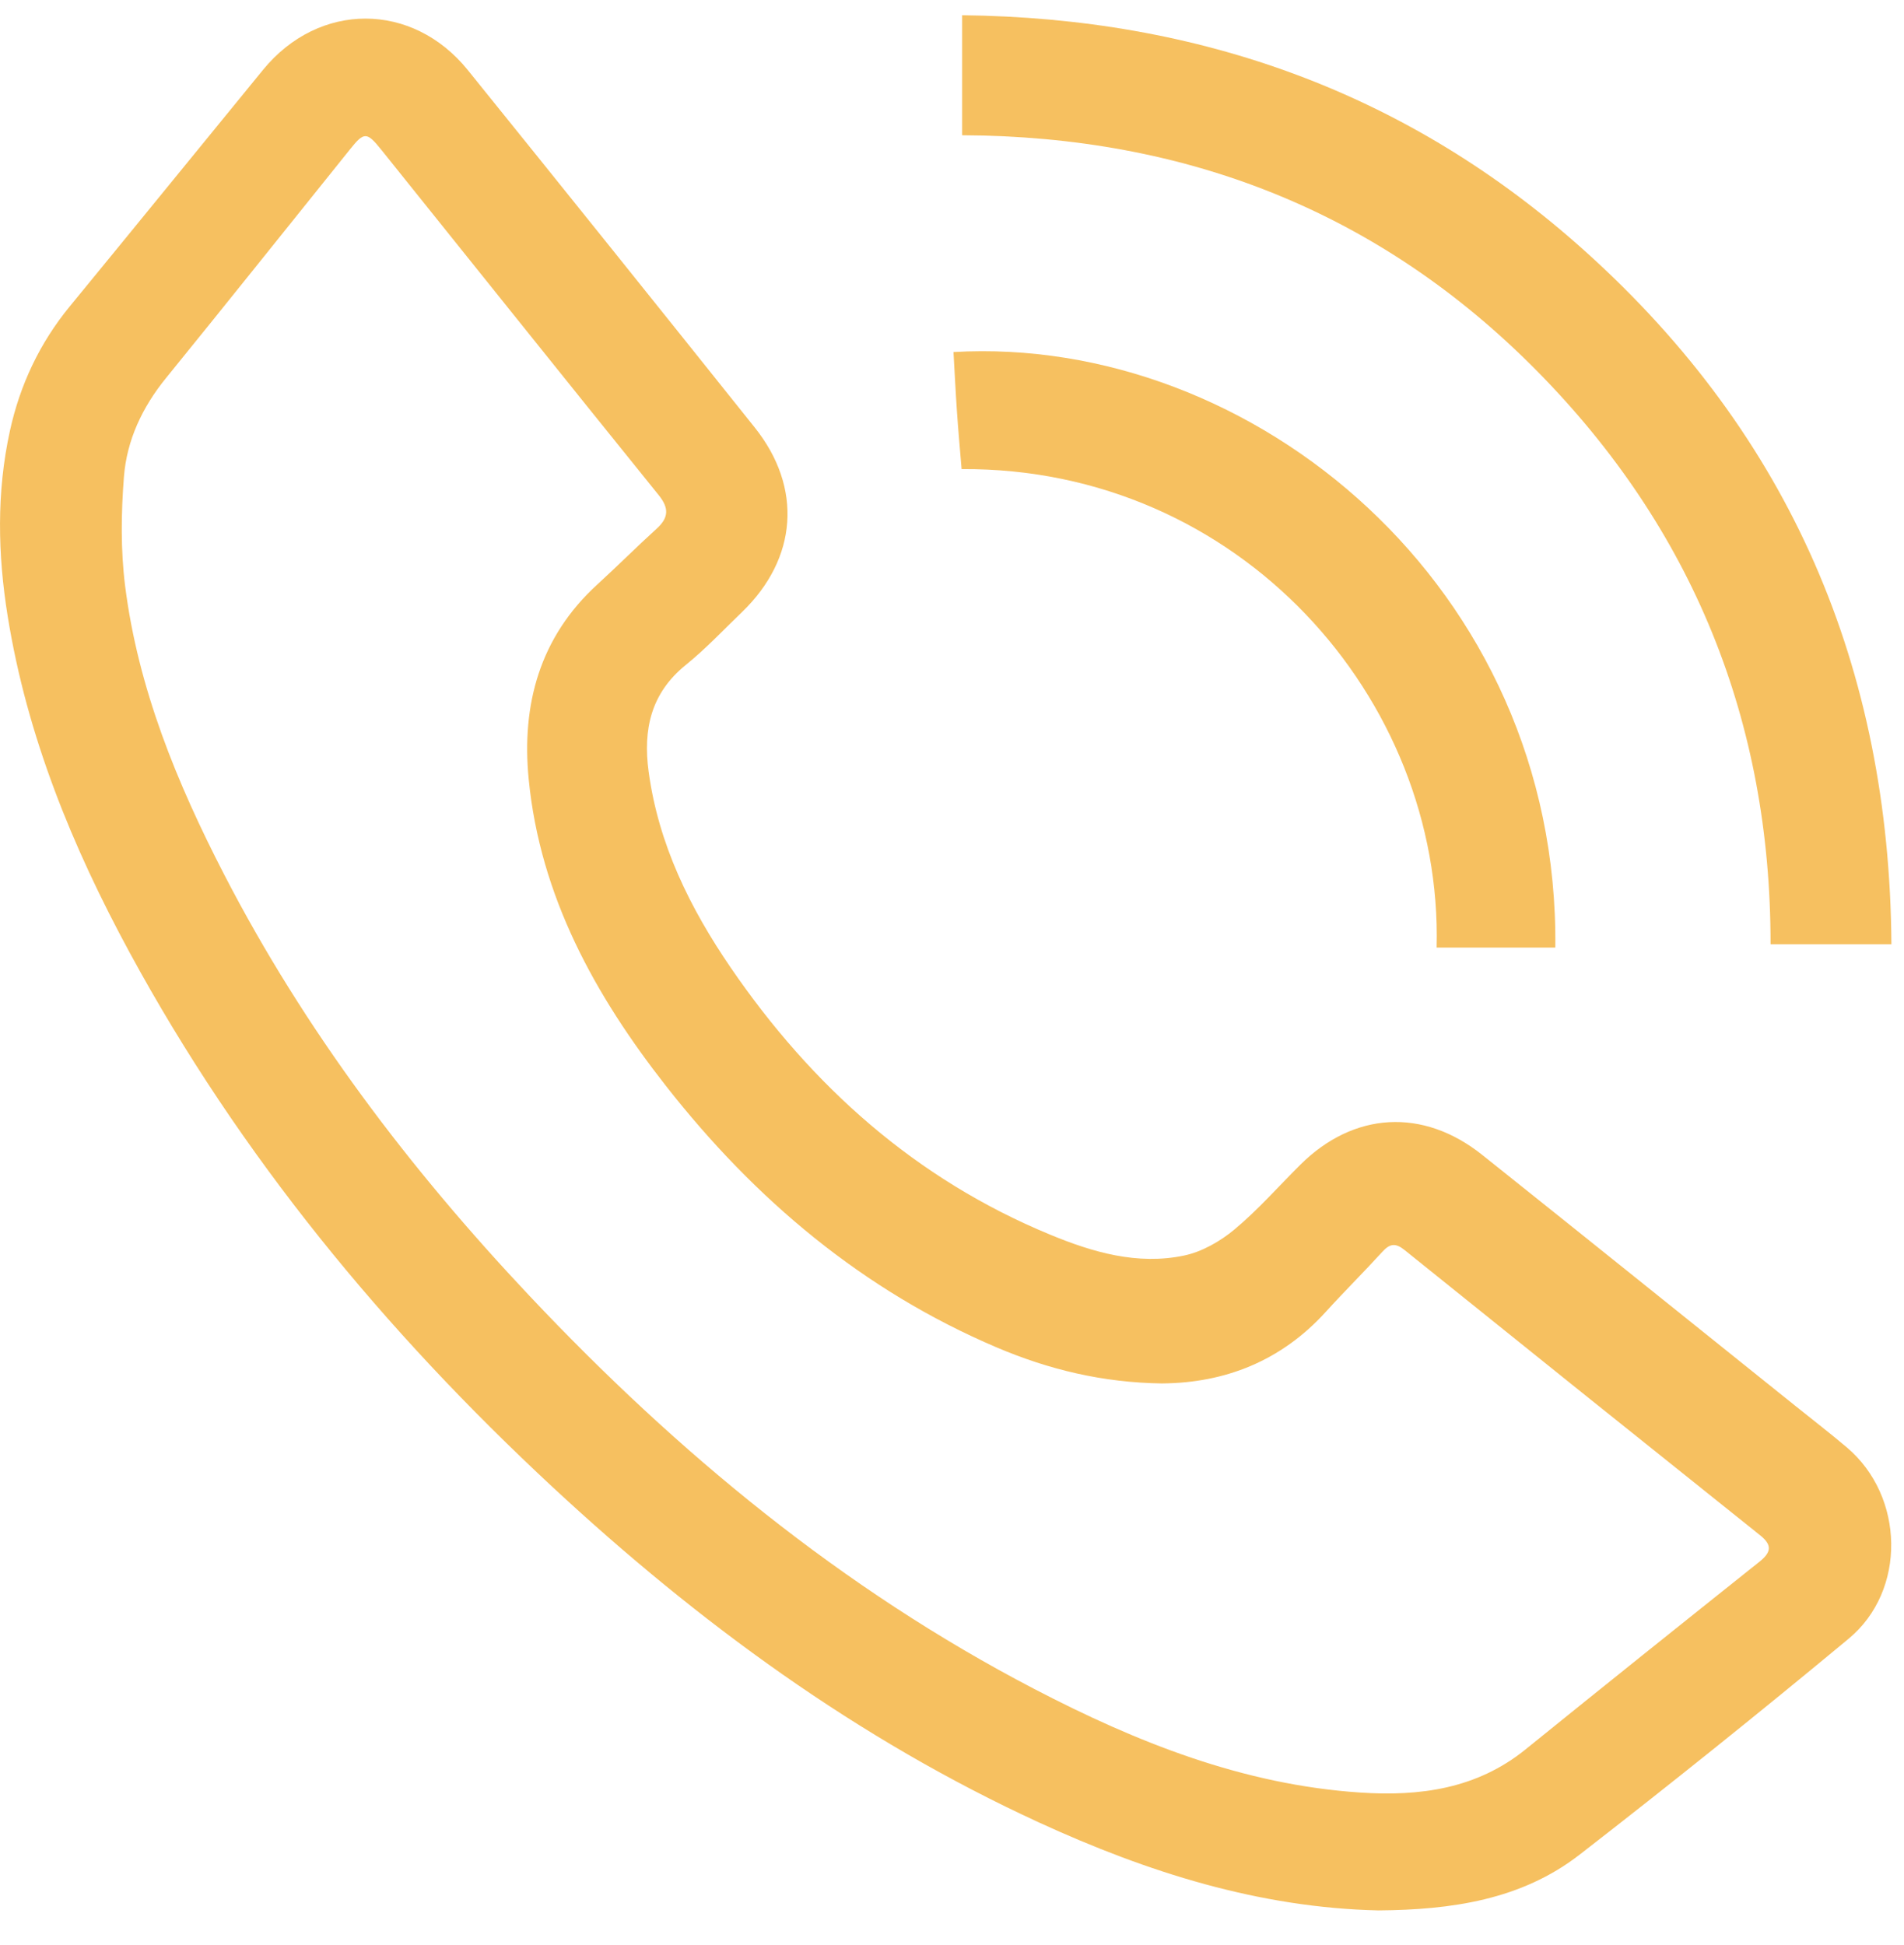
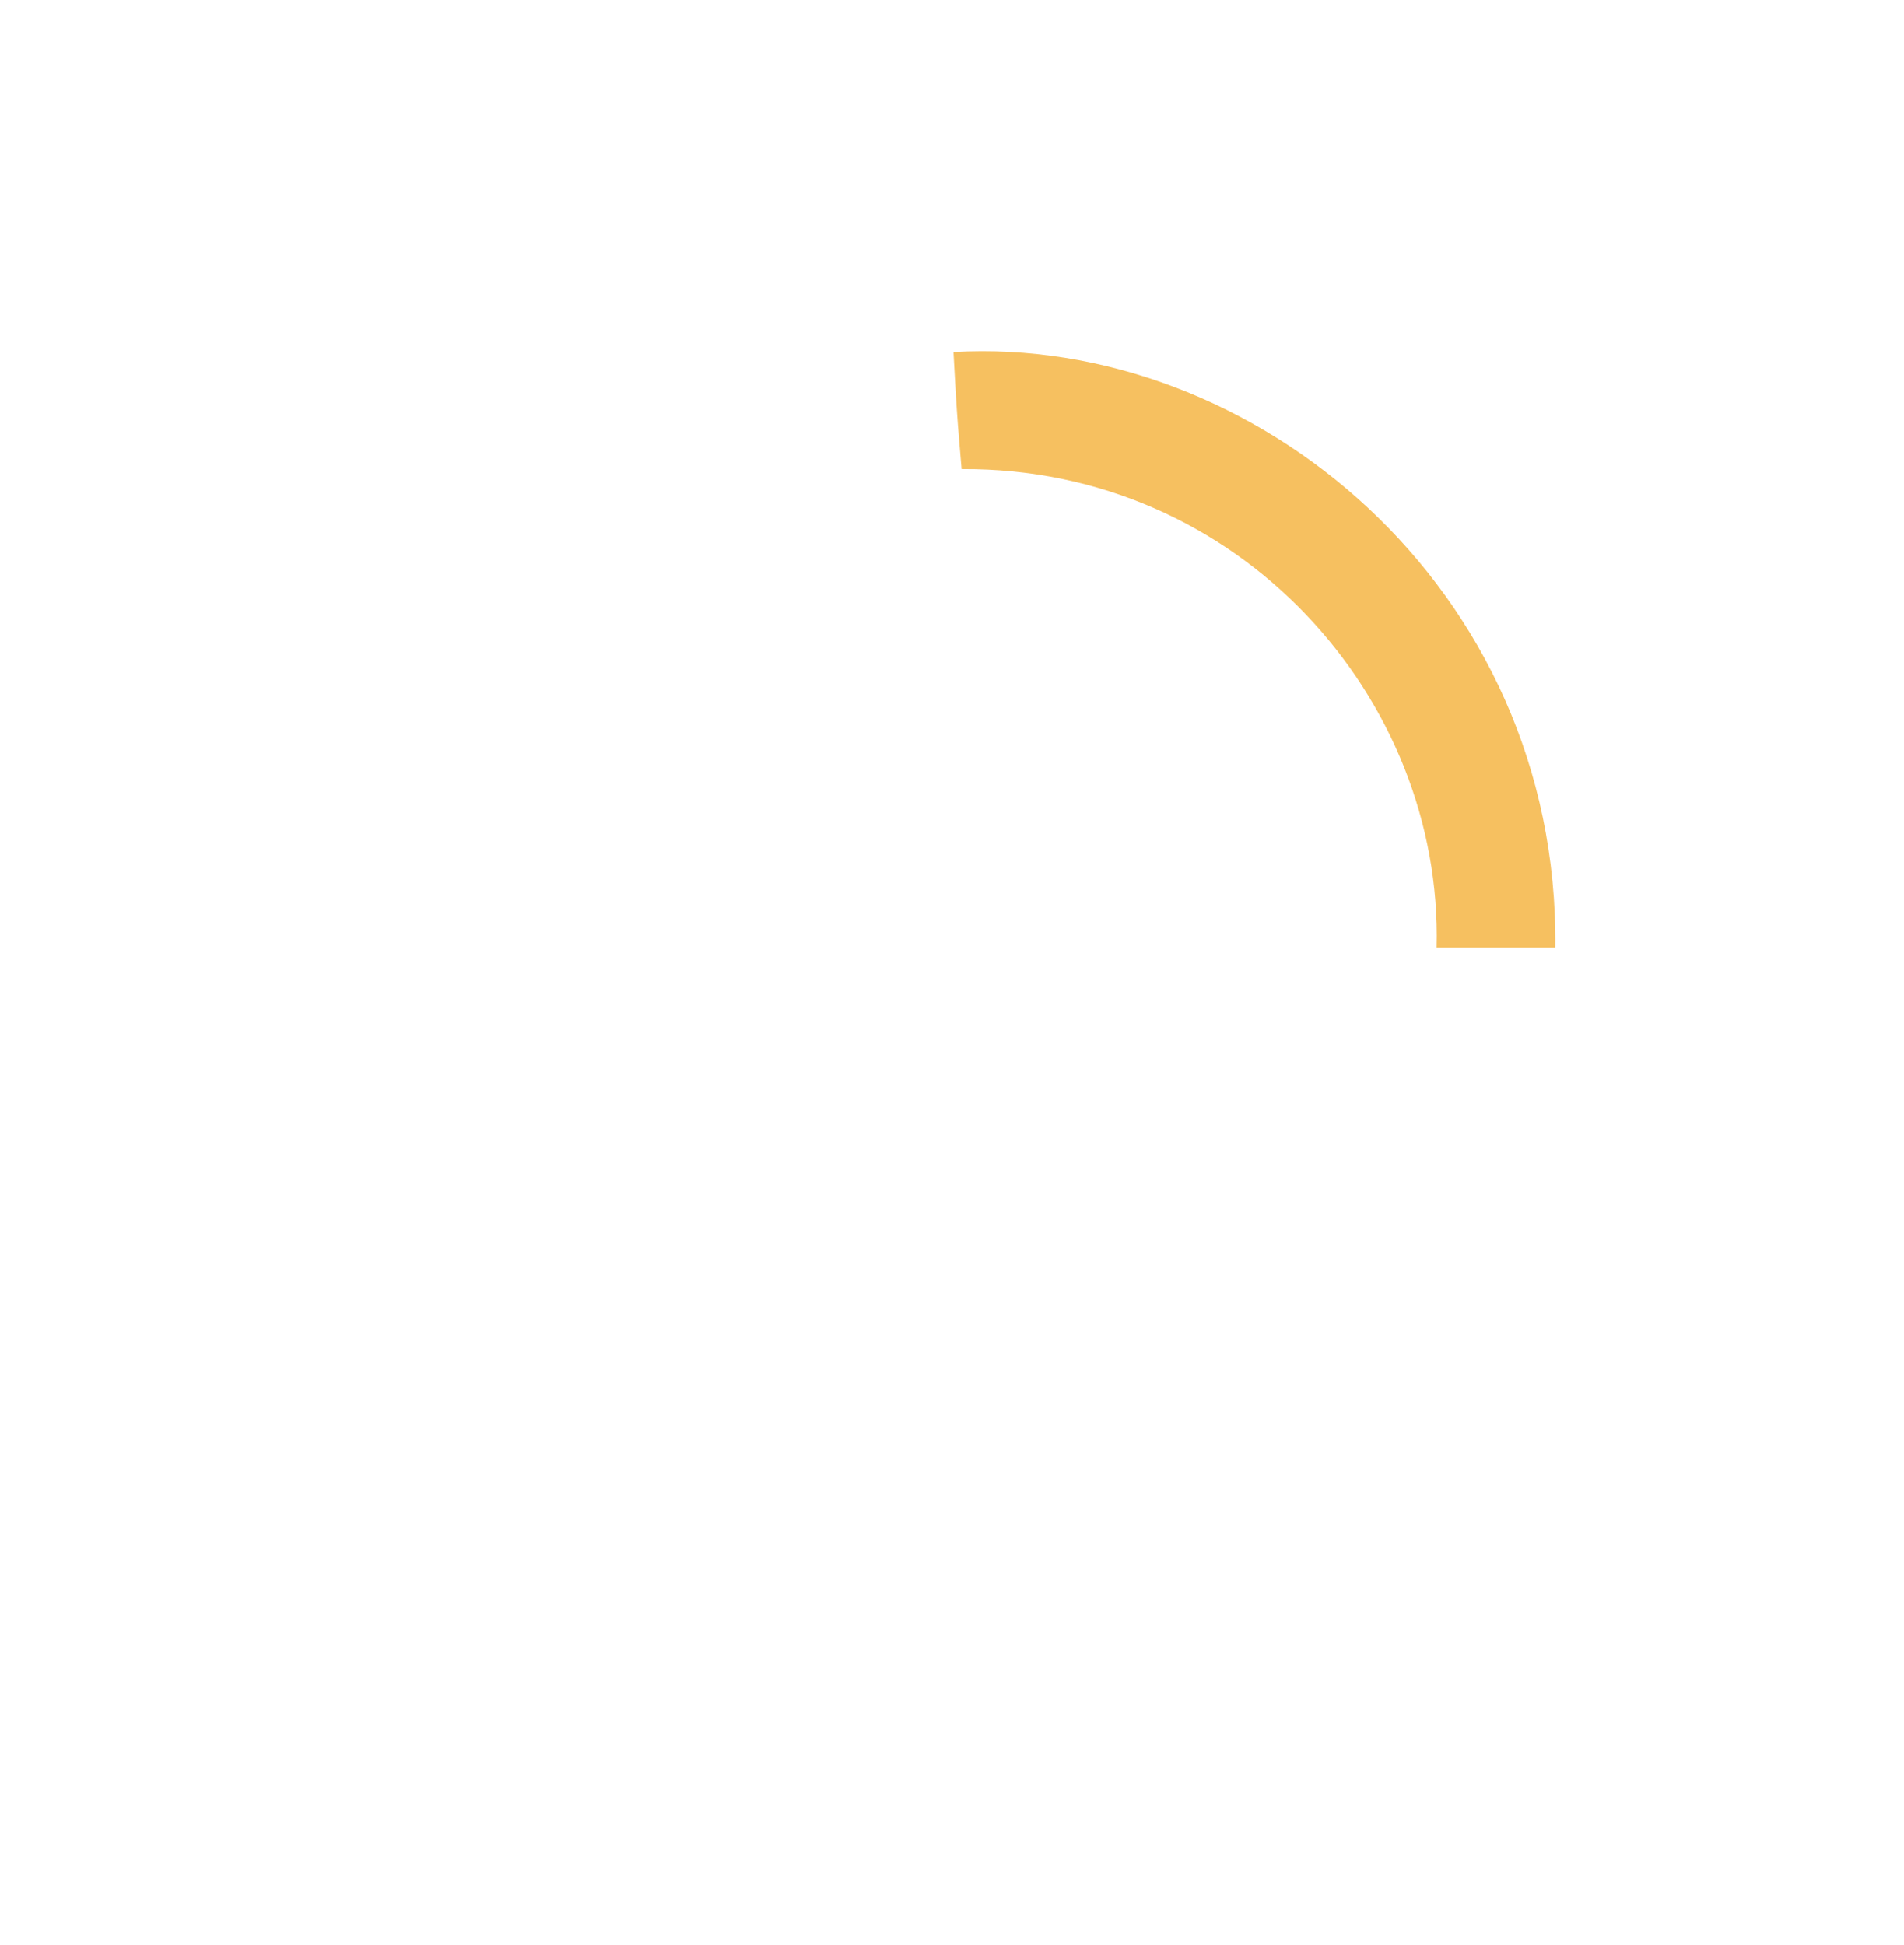
<svg xmlns="http://www.w3.org/2000/svg" width="46" height="47" viewBox="0 0 46 47" fill="none">
-   <path d="M33.305 46.158C30.429 46.094 27.723 45.237 25.11 44.037C20.719 42.02 16.873 39.202 13.35 35.929C9.286 32.151 5.791 27.914 3.135 23.02C1.746 20.46 0.653 17.787 0.186 14.89C-0.055 13.394 -0.086 11.895 0.24 10.408C0.484 9.296 0.959 8.288 1.687 7.401C3.248 5.499 4.799 3.59 6.356 1.686C7.704 0.037 9.964 0.034 11.305 1.697C13.623 4.568 15.932 7.447 18.235 10.33C19.395 11.783 19.268 13.494 17.927 14.788C17.479 15.219 17.049 15.677 16.567 16.067C15.724 16.749 15.534 17.628 15.67 18.638C15.907 20.398 16.67 21.941 17.655 23.381C19.619 26.25 22.127 28.49 25.369 29.83C26.398 30.256 27.48 30.572 28.605 30.336C29.04 30.245 29.479 29.993 29.826 29.704C30.396 29.229 30.889 28.664 31.417 28.14C32.706 26.86 34.379 26.762 35.808 27.902C38.337 29.919 40.855 31.947 43.379 33.971C43.793 34.303 44.215 34.629 44.62 34.972C46.014 36.152 46.068 38.428 44.662 39.594C42.524 41.369 40.357 43.109 38.161 44.812C36.754 45.903 35.066 46.144 33.304 46.158H33.305ZM28.091 33.426C26.638 33.408 25.332 33.088 24.079 32.555C20.844 31.178 18.242 28.984 16.093 26.242C14.376 24.052 13.05 21.657 12.773 18.826C12.597 17.024 13.038 15.393 14.434 14.119C14.916 13.679 15.377 13.216 15.861 12.777C16.154 12.512 16.171 12.281 15.914 11.963C13.672 9.187 11.445 6.4 9.212 3.619C8.864 3.185 8.797 3.184 8.467 3.595C6.982 5.44 5.507 7.293 4.014 9.13C3.439 9.836 3.063 10.633 2.994 11.522C2.926 12.394 2.914 13.287 3.022 14.151C3.335 16.635 4.276 18.921 5.415 21.128C7.359 24.893 9.894 28.234 12.791 31.308C16.365 35.1 20.341 38.386 24.983 40.805C27.459 42.095 30.032 43.122 32.86 43.31C34.3 43.406 35.676 43.223 36.855 42.269C38.731 40.751 40.615 39.242 42.503 37.737C42.784 37.513 42.829 37.339 42.527 37.097C39.658 34.803 36.792 32.504 33.931 30.2C33.715 30.026 33.578 30.047 33.399 30.243C32.949 30.737 32.474 31.207 32.025 31.702C30.946 32.889 29.589 33.411 28.093 33.425L28.091 33.426Z" fill="#F6C060" />
-   <path d="M45.696 22.813H42.776C42.78 17.417 40.894 12.769 37.122 8.952C33.331 5.117 28.661 3.289 23.245 3.268V0.368C28.968 0.432 34.033 2.232 38.307 6.08C43.251 10.531 45.65 16.128 45.696 22.813Z" fill="#F6C060" />
  <path d="M34.708 22.894C34.863 16.875 29.944 11.292 23.232 11.334C23.193 10.861 23.149 10.384 23.117 9.905C23.085 9.439 23.063 8.972 23.036 8.506C30.258 8.087 37.668 14.165 37.576 22.894H34.709H34.708Z" fill="#F6C060" />
</svg>